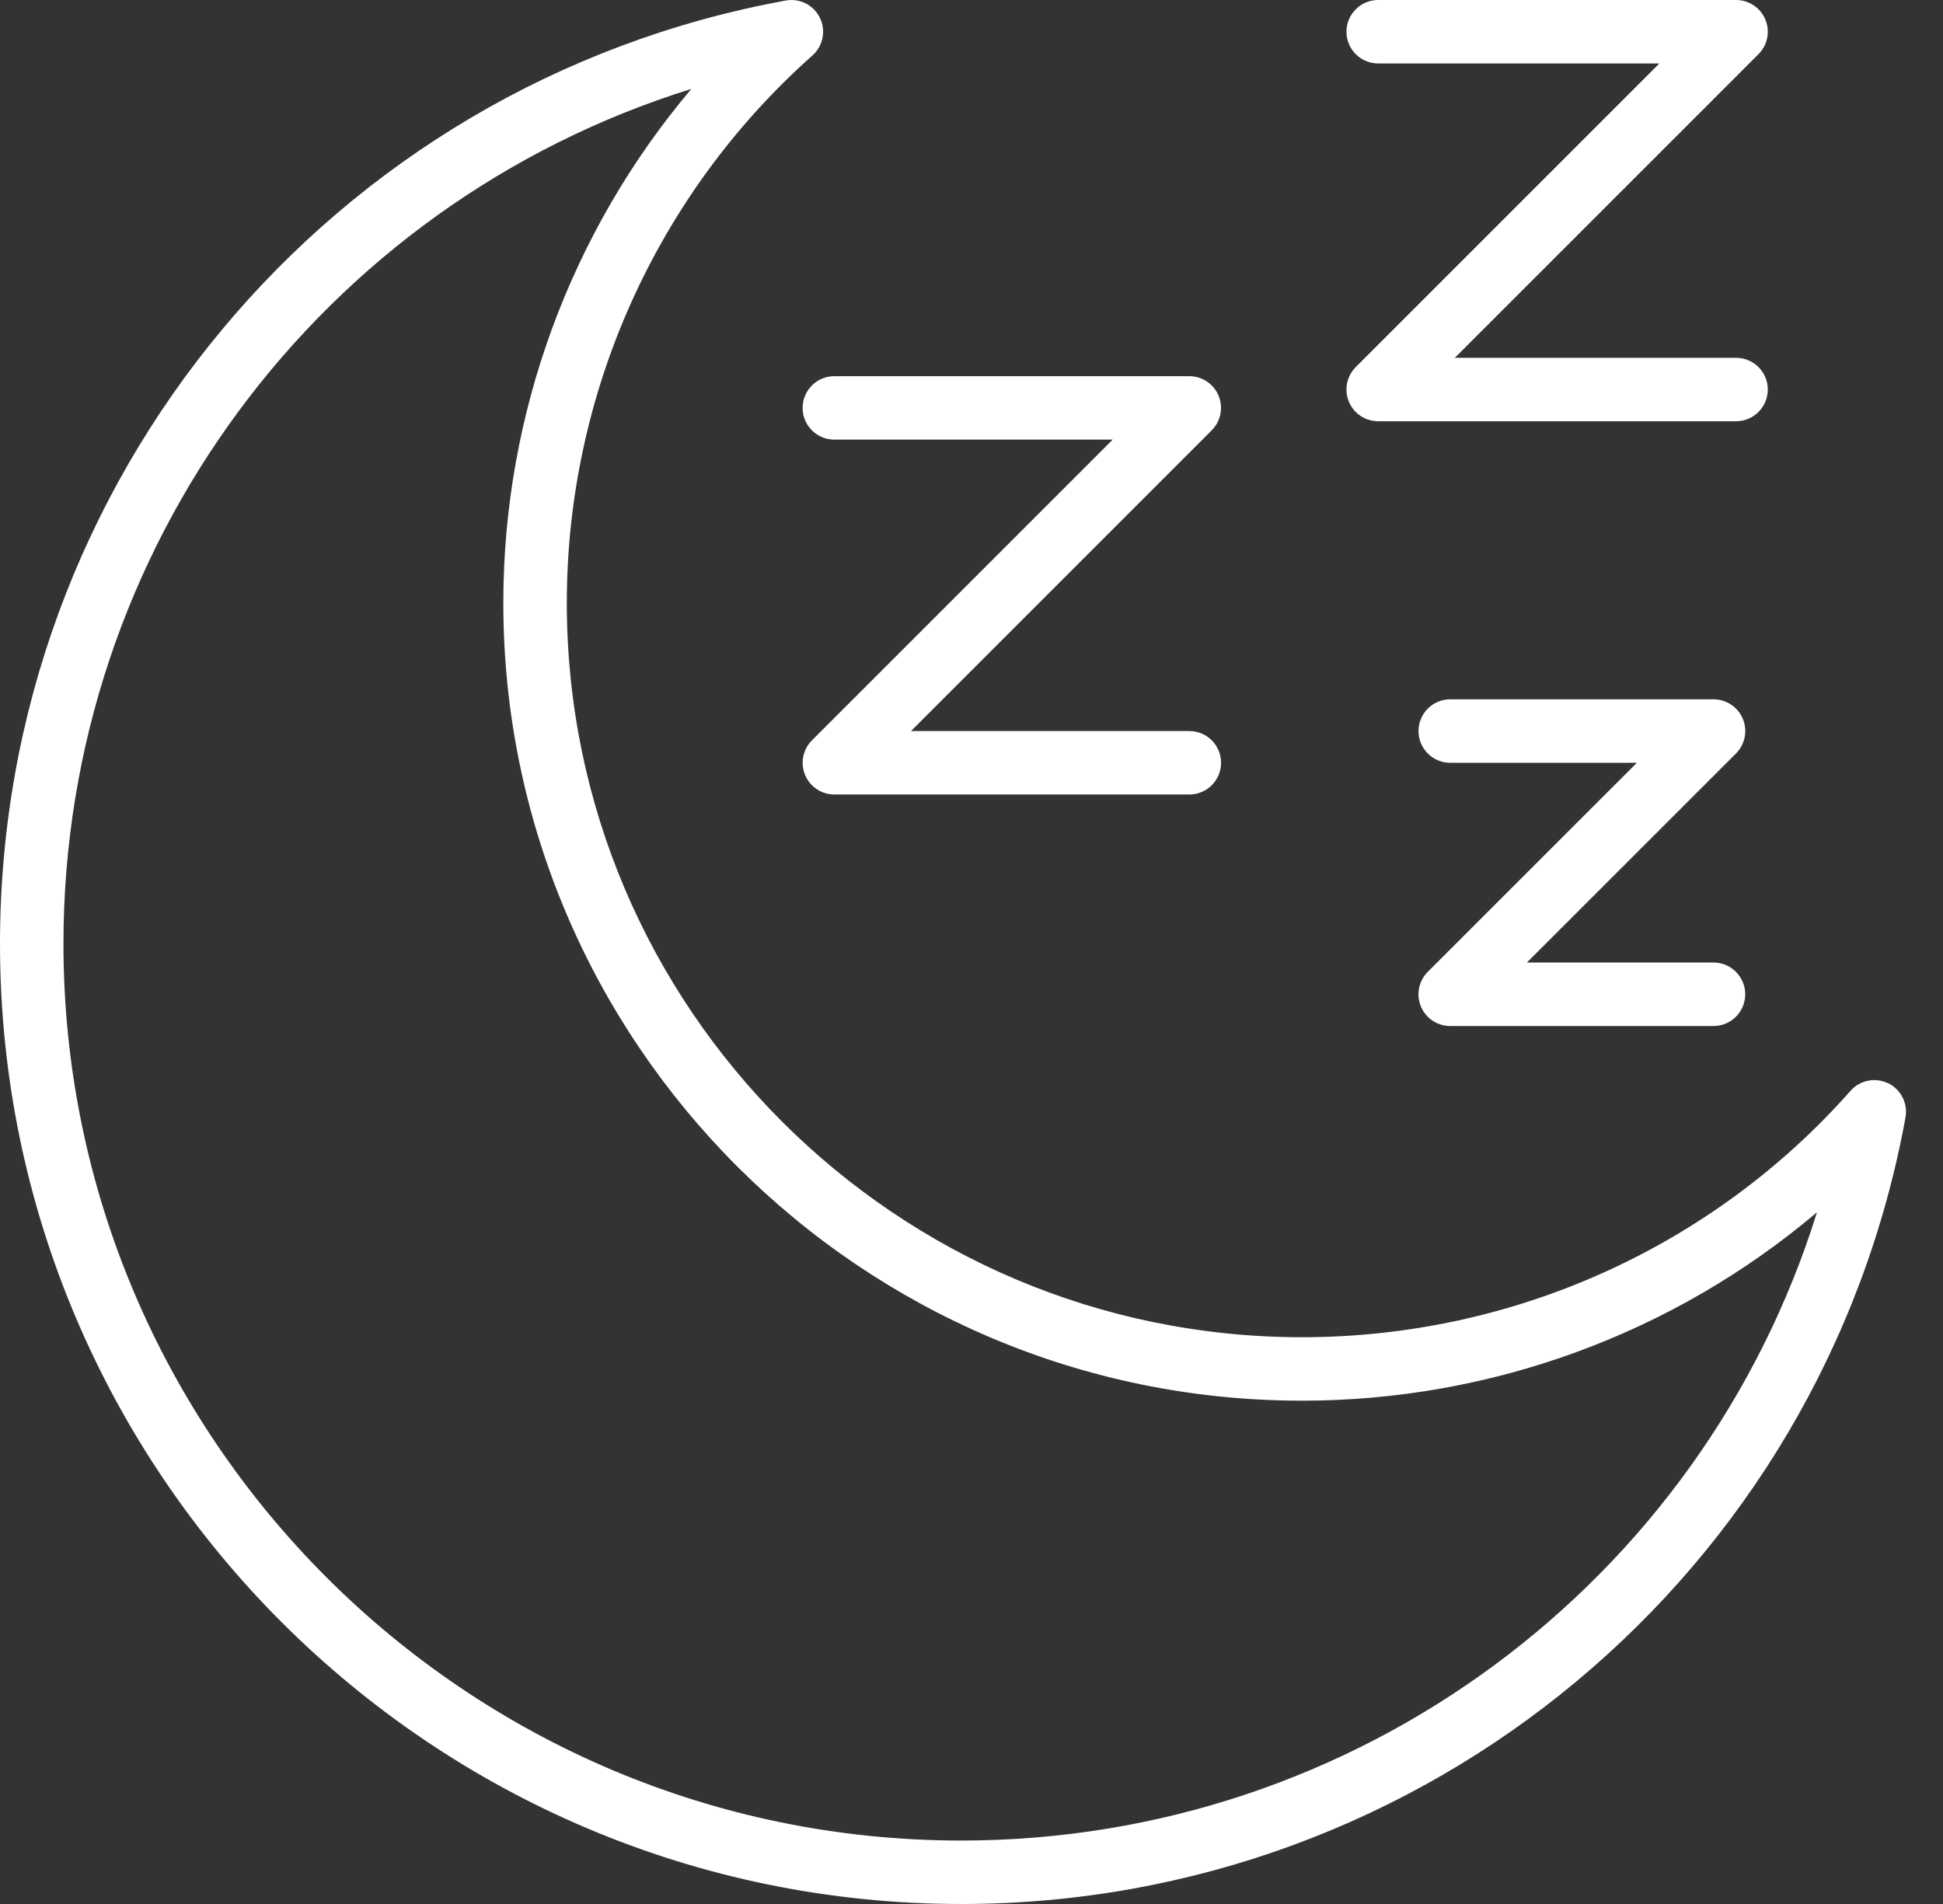
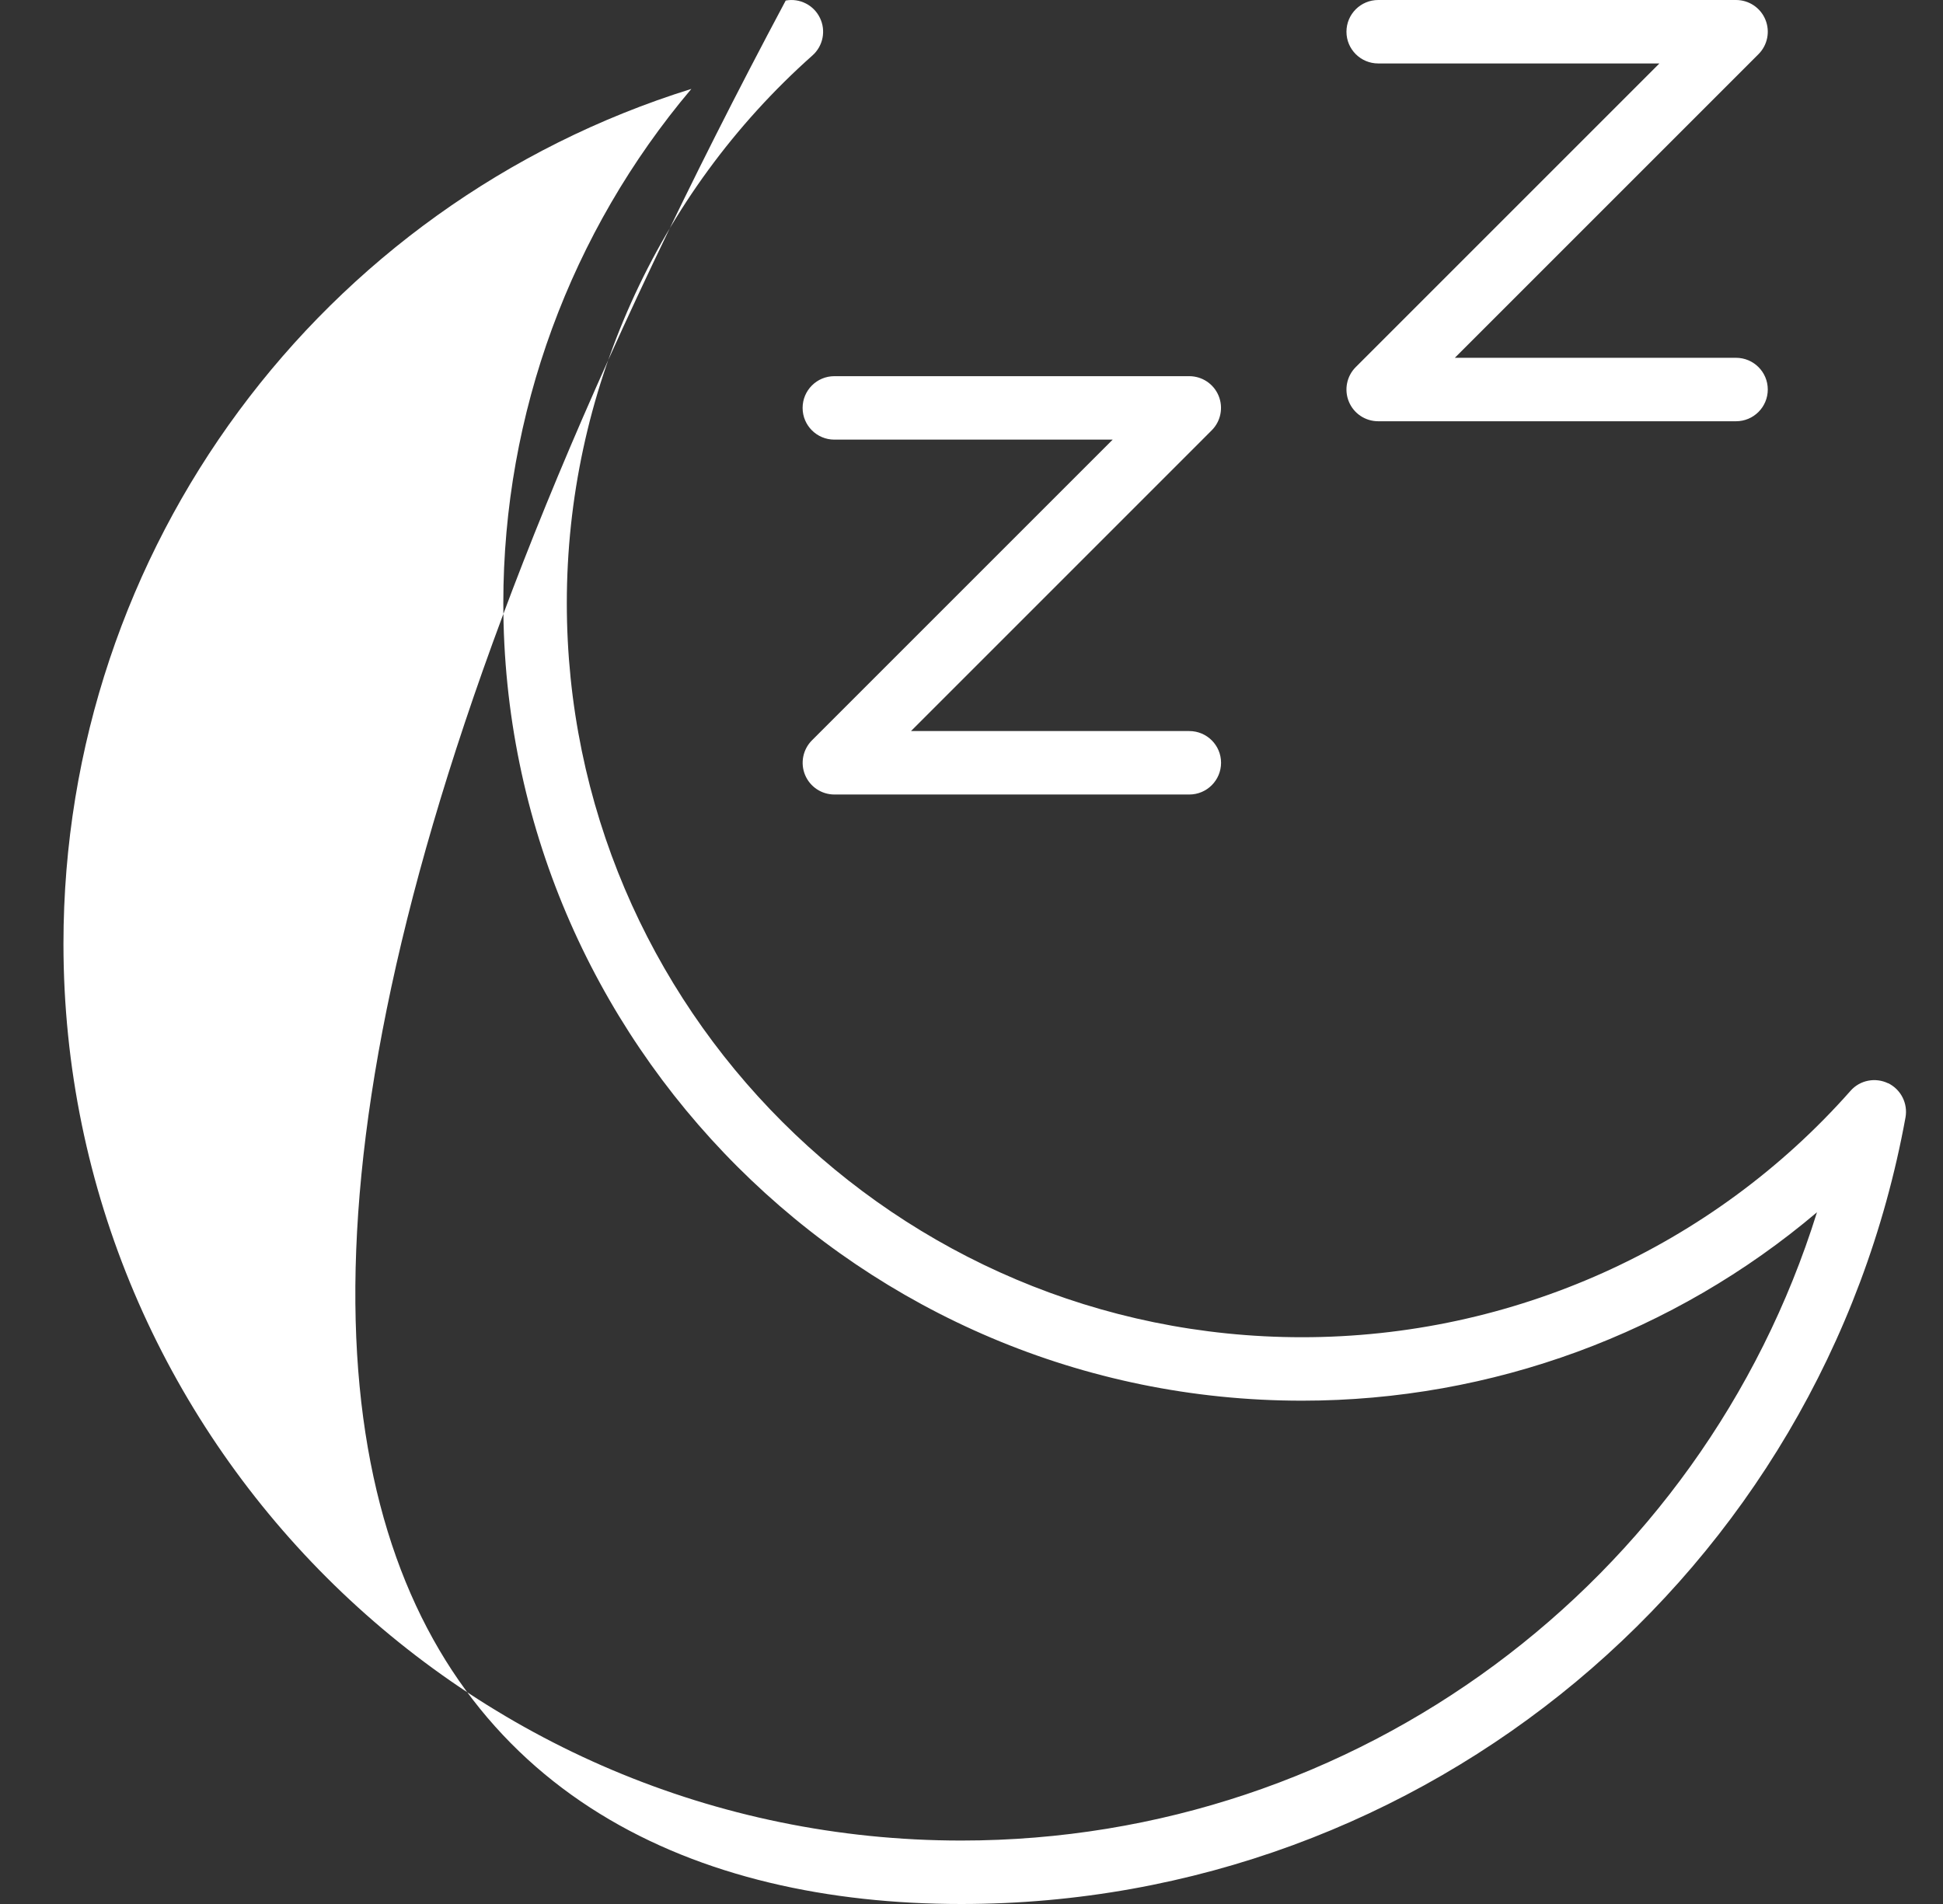
<svg xmlns="http://www.w3.org/2000/svg" width="50" height="49" viewBox="0 0 50 49" fill="none">
  <rect x="0" y="0" width="50" height="49" fill="#333333" stroke="none" />
-   <path d="M48.588 27.879C48.261 27.72 47.861 27.797 47.62 28.073C44.057 32.103 38.915 34.414 33.506 34.414C23.073 34.414 14.586 25.937 14.586 15.519C14.586 10.135 16.889 4.998 20.907 1.427C21.181 1.184 21.26 0.788 21.099 0.459C20.94 0.131 20.58 -0.053 20.219 0.014C8.504 2.152 0 12.36 0 24.288C0 37.913 11.096 49 24.737 49C36.675 49 46.893 40.488 49.035 28.758C49.1 28.397 48.918 28.038 48.588 27.876L48.588 27.879ZM24.737 47.367C11.997 47.367 1.633 37.013 1.633 24.288C1.633 14.095 8.281 5.249 17.791 2.288C14.688 5.959 12.952 10.645 12.952 15.518C12.952 26.837 22.173 36.047 33.506 36.047C38.394 36.047 43.087 34.308 46.757 31.198C43.79 40.714 34.935 47.367 24.737 47.367Z" fill="white" />
+   <path d="M48.588 27.879C48.261 27.72 47.861 27.797 47.62 28.073C44.057 32.103 38.915 34.414 33.506 34.414C23.073 34.414 14.586 25.937 14.586 15.519C14.586 10.135 16.889 4.998 20.907 1.427C21.181 1.184 21.26 0.788 21.099 0.459C20.94 0.131 20.58 -0.053 20.219 0.014C0 37.913 11.096 49 24.737 49C36.675 49 46.893 40.488 49.035 28.758C49.1 28.397 48.918 28.038 48.588 27.876L48.588 27.879ZM24.737 47.367C11.997 47.367 1.633 37.013 1.633 24.288C1.633 14.095 8.281 5.249 17.791 2.288C14.688 5.959 12.952 10.645 12.952 15.518C12.952 26.837 22.173 36.047 33.506 36.047C38.394 36.047 43.087 34.308 46.757 31.198C43.79 40.714 34.935 47.367 24.737 47.367Z" fill="white" />
  <path d="M20.717 19.943C20.844 20.249 21.142 20.447 21.473 20.447H30.605C31.056 20.447 31.422 20.081 31.422 19.63C31.422 19.179 31.056 18.814 30.605 18.814H23.443L31.181 11.075C31.414 10.843 31.485 10.492 31.359 10.185C31.232 9.879 30.934 9.681 30.603 9.681H21.471C21.02 9.681 20.654 10.046 20.654 10.498C20.654 10.949 21.02 11.314 21.471 11.314H28.633L20.895 19.052C20.662 19.285 20.59 19.636 20.717 19.943Z" fill="white" />
  <path d="M45.491 10.024C45.491 9.573 45.125 9.208 44.674 9.208H37.438L45.252 1.394C45.484 1.162 45.556 0.811 45.429 0.504C45.303 0.198 45.004 0 44.674 0H35.466C35.015 0 34.649 0.365 34.649 0.817C34.649 1.268 35.015 1.633 35.466 1.633H42.702L34.888 9.447C34.656 9.679 34.584 10.031 34.711 10.337C34.837 10.643 35.135 10.841 35.466 10.841H44.674C45.125 10.841 45.491 10.476 45.491 10.024Z" fill="white" />
-   <path d="M36.564 25.901C36.691 26.207 36.989 26.405 37.32 26.405H44.094C44.545 26.405 44.911 26.039 44.911 25.588C44.911 25.137 44.545 24.771 44.094 24.771H39.292L44.672 19.392C44.905 19.159 44.976 18.808 44.85 18.502C44.723 18.195 44.425 17.997 44.094 17.997H37.32C36.869 17.997 36.503 18.363 36.503 18.814C36.503 19.265 36.869 19.631 37.32 19.631H42.122L36.742 25.01C36.509 25.243 36.438 25.594 36.564 25.901Z" fill="white" />
</svg>